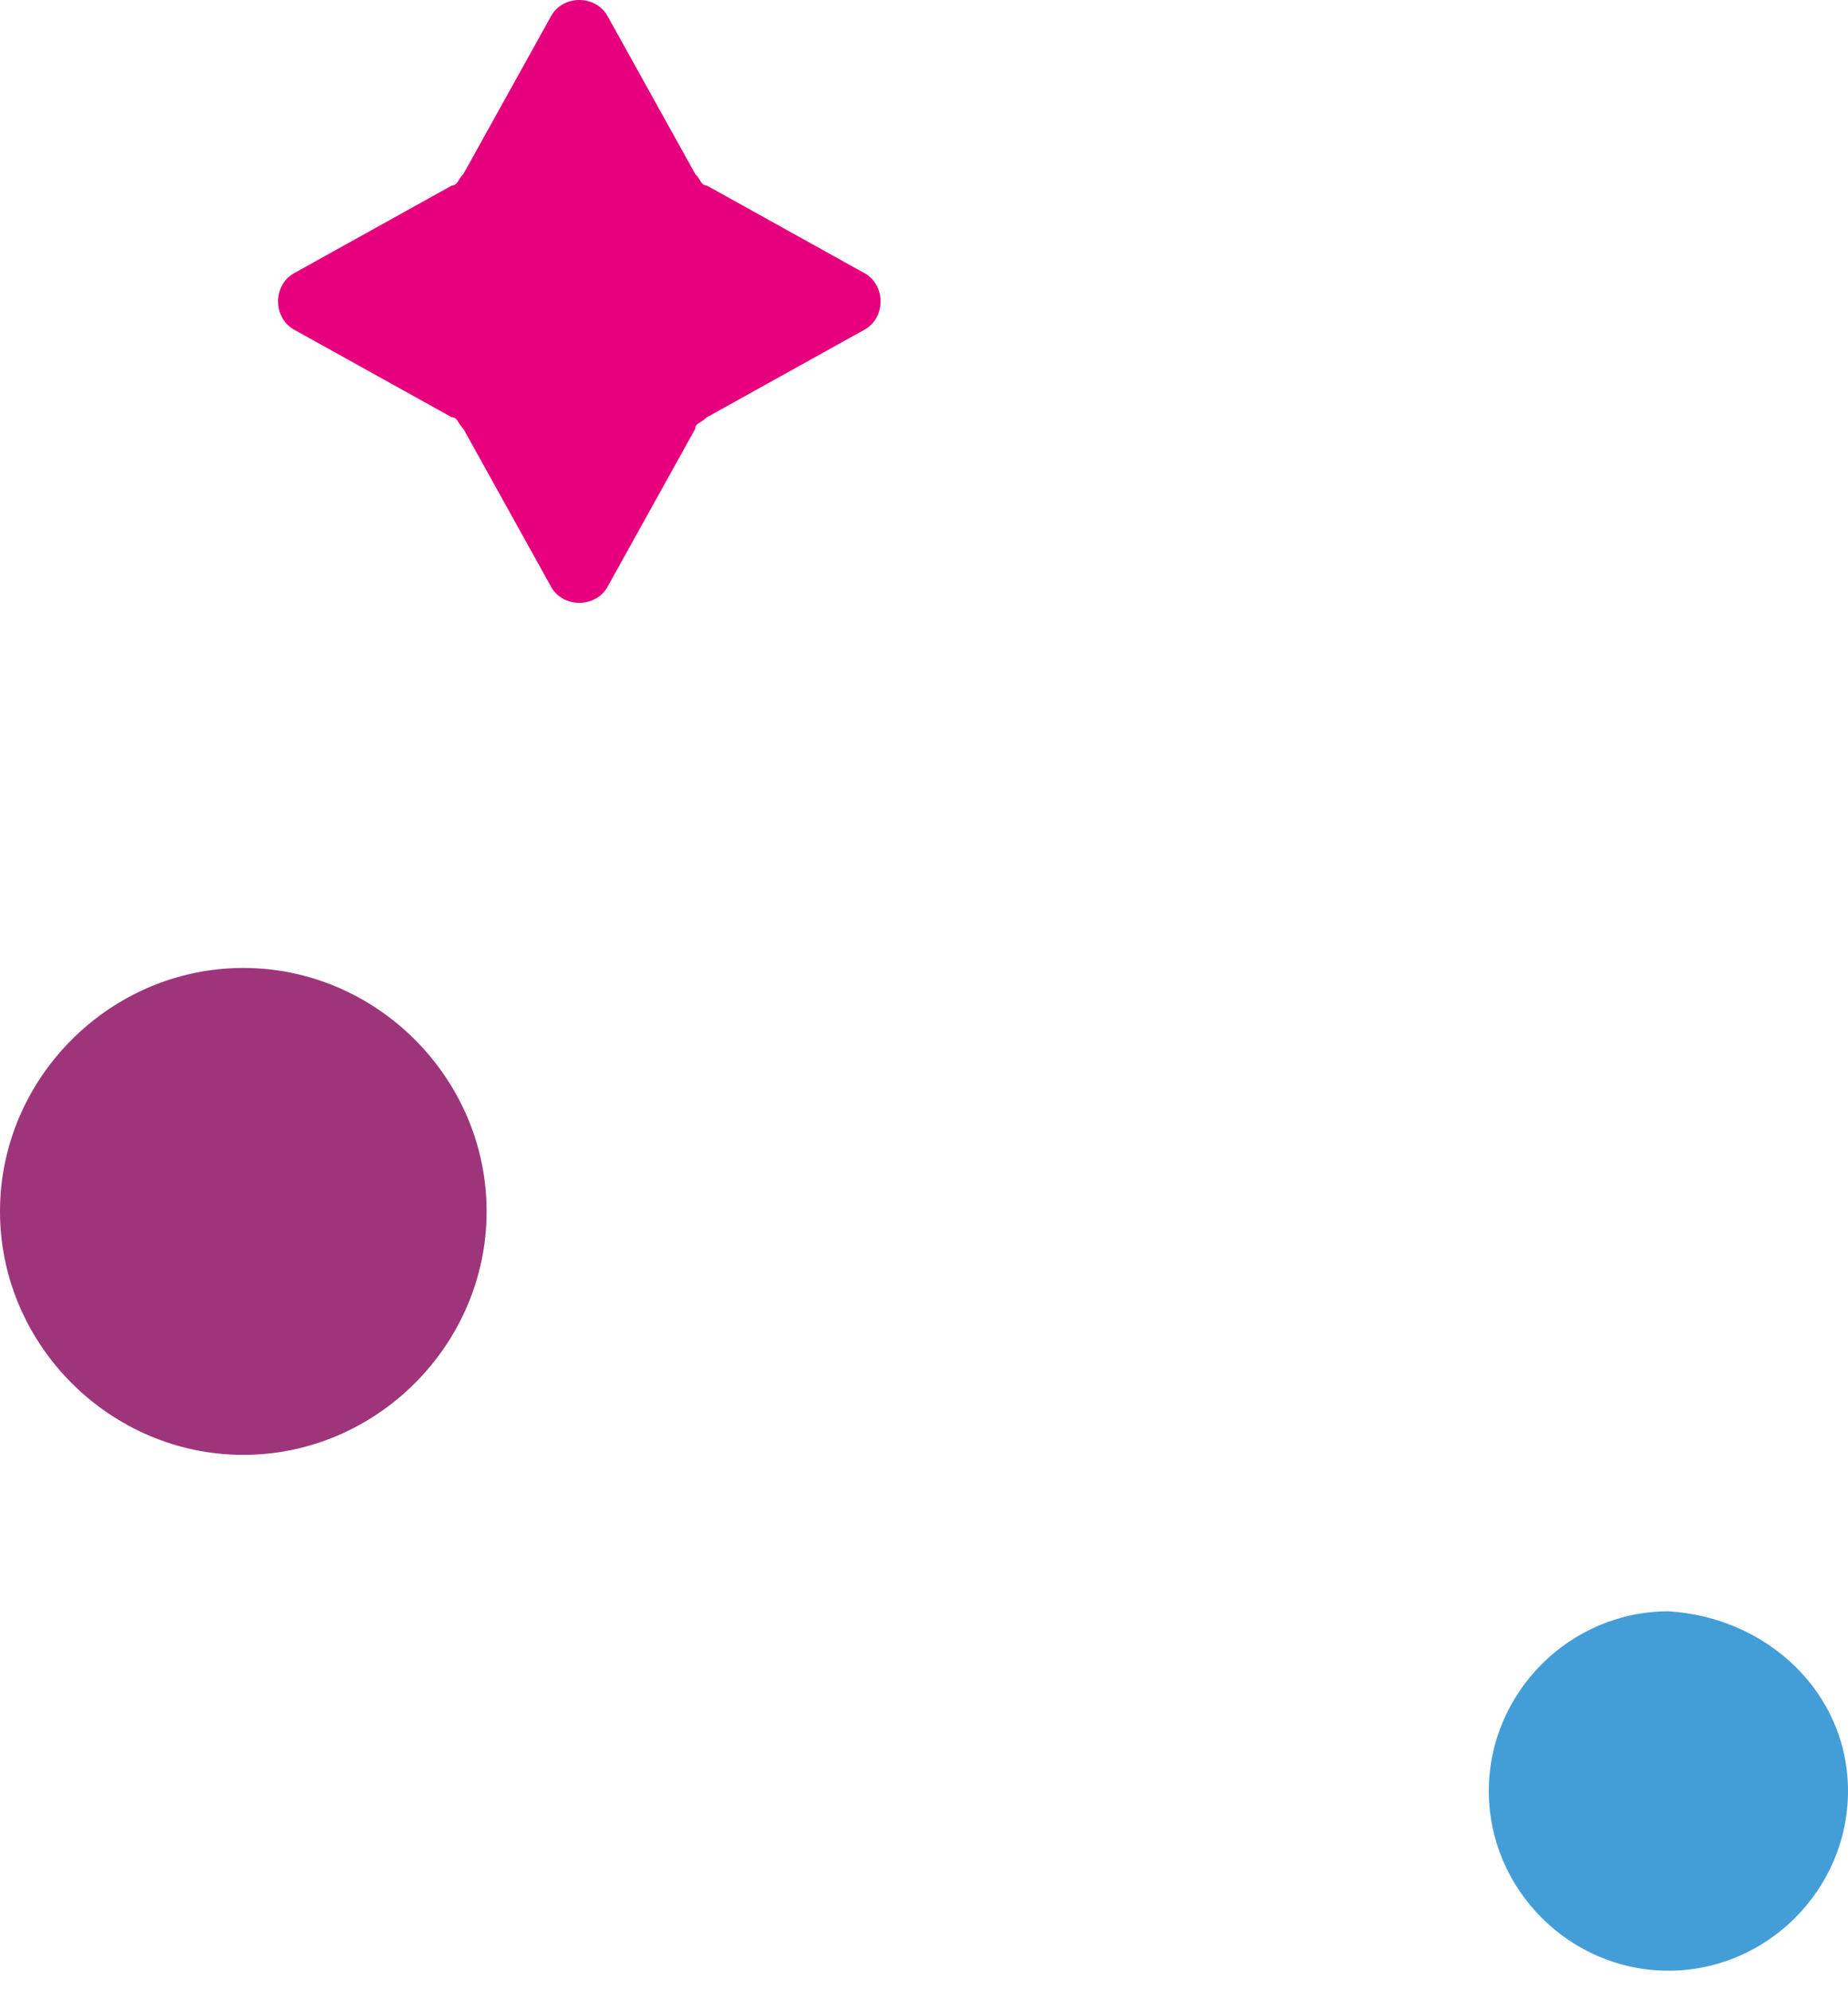
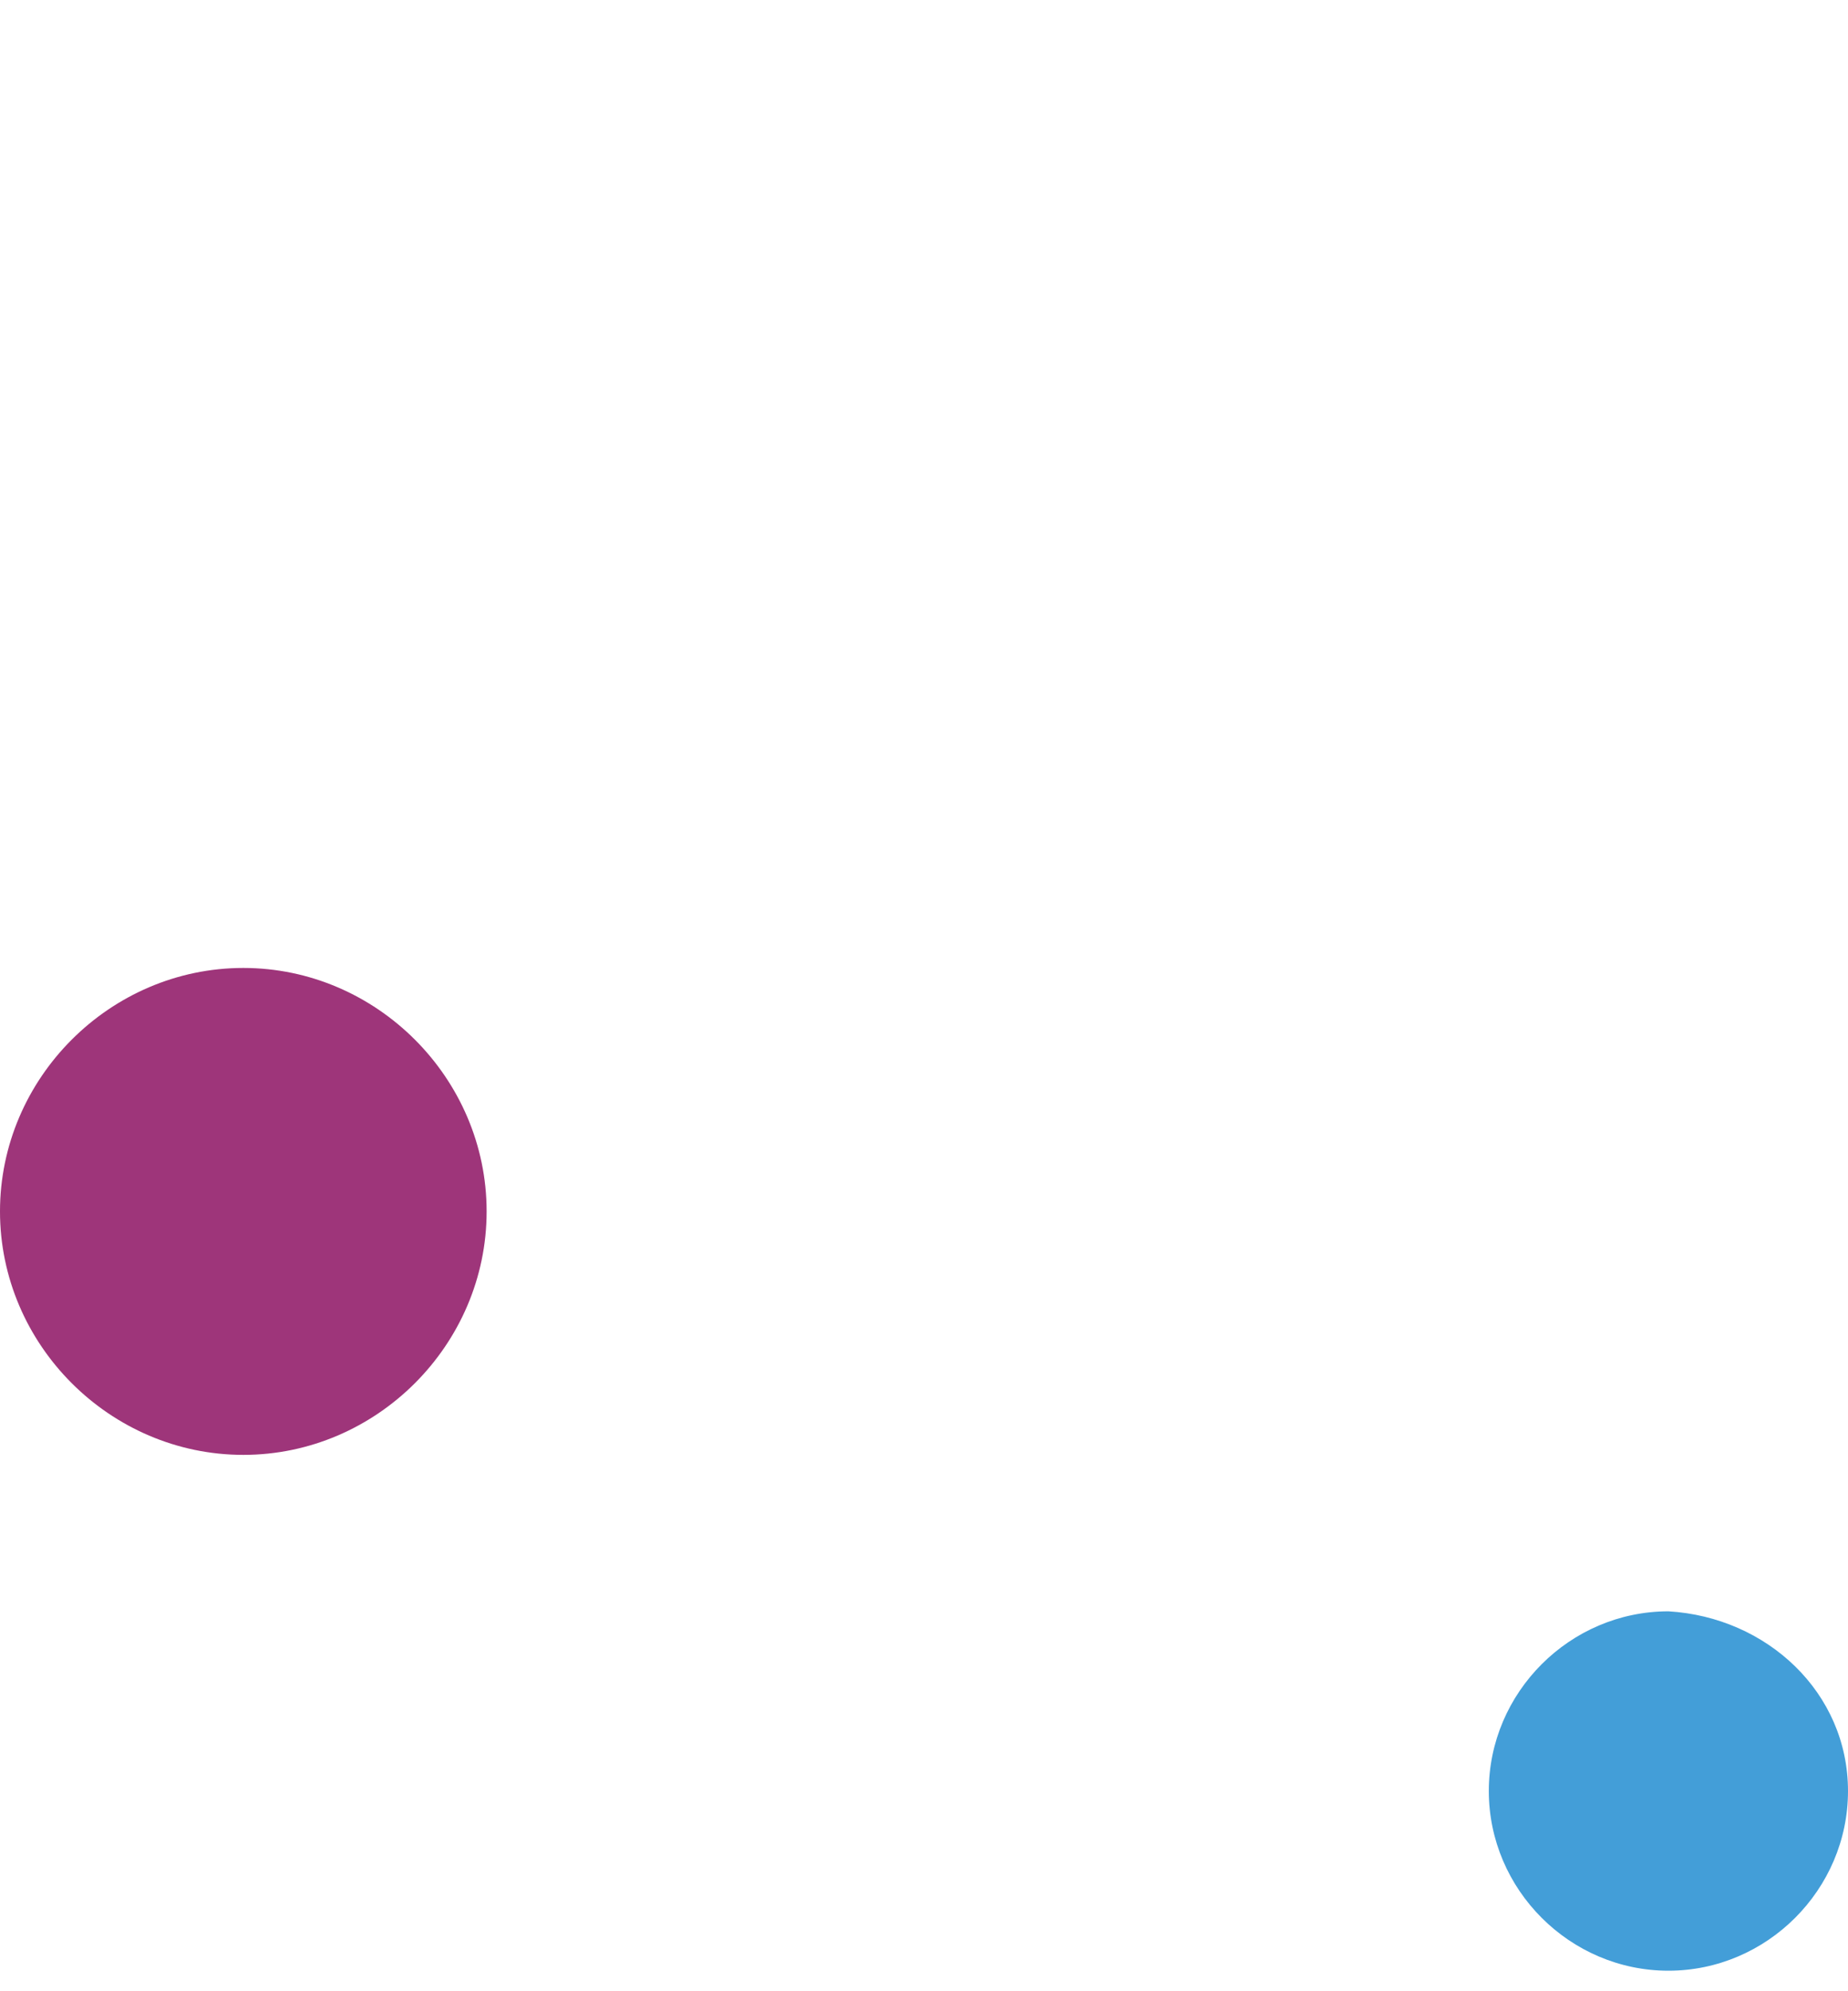
<svg xmlns="http://www.w3.org/2000/svg" width="52" height="56" viewBox="0 0 52 56" fill="none">
-   <path d="M13.041 4.89L15.486 0.489C15.812 -0.163 16.79 -0.163 17.116 0.489L19.561 4.89C19.724 5.053 19.724 5.217 19.887 5.217L24.289 7.662C24.941 7.988 24.941 8.966 24.289 9.292L19.887 11.737C19.724 11.9 19.561 11.9 19.561 12.063L17.116 16.465C16.79 17.117 15.812 17.117 15.486 16.465L13.041 12.063C12.878 11.9 12.878 11.737 12.715 11.737L8.313 9.292C7.661 8.966 7.661 7.988 8.313 7.662L12.715 5.217C12.878 5.217 12.878 5.053 13.041 4.89Z" fill="#E6007E" />
  <path d="M52 50.37C52 53.141 49.718 55.423 46.947 55.423C44.175 55.423 41.893 53.141 41.893 50.37C41.893 47.598 44.175 45.316 46.947 45.316C49.718 45.479 52 47.598 52 50.37Z" fill="#439ED8" />
  <path d="M13.693 34.069C13.693 37.819 10.596 40.916 6.847 40.916C3.097 40.916 -4.95911e-05 37.819 -4.95911e-05 34.069C-4.95911e-05 30.32 3.097 27.222 6.847 27.222C10.596 27.222 13.693 30.32 13.693 34.069Z" fill="#9E357A" />
</svg>